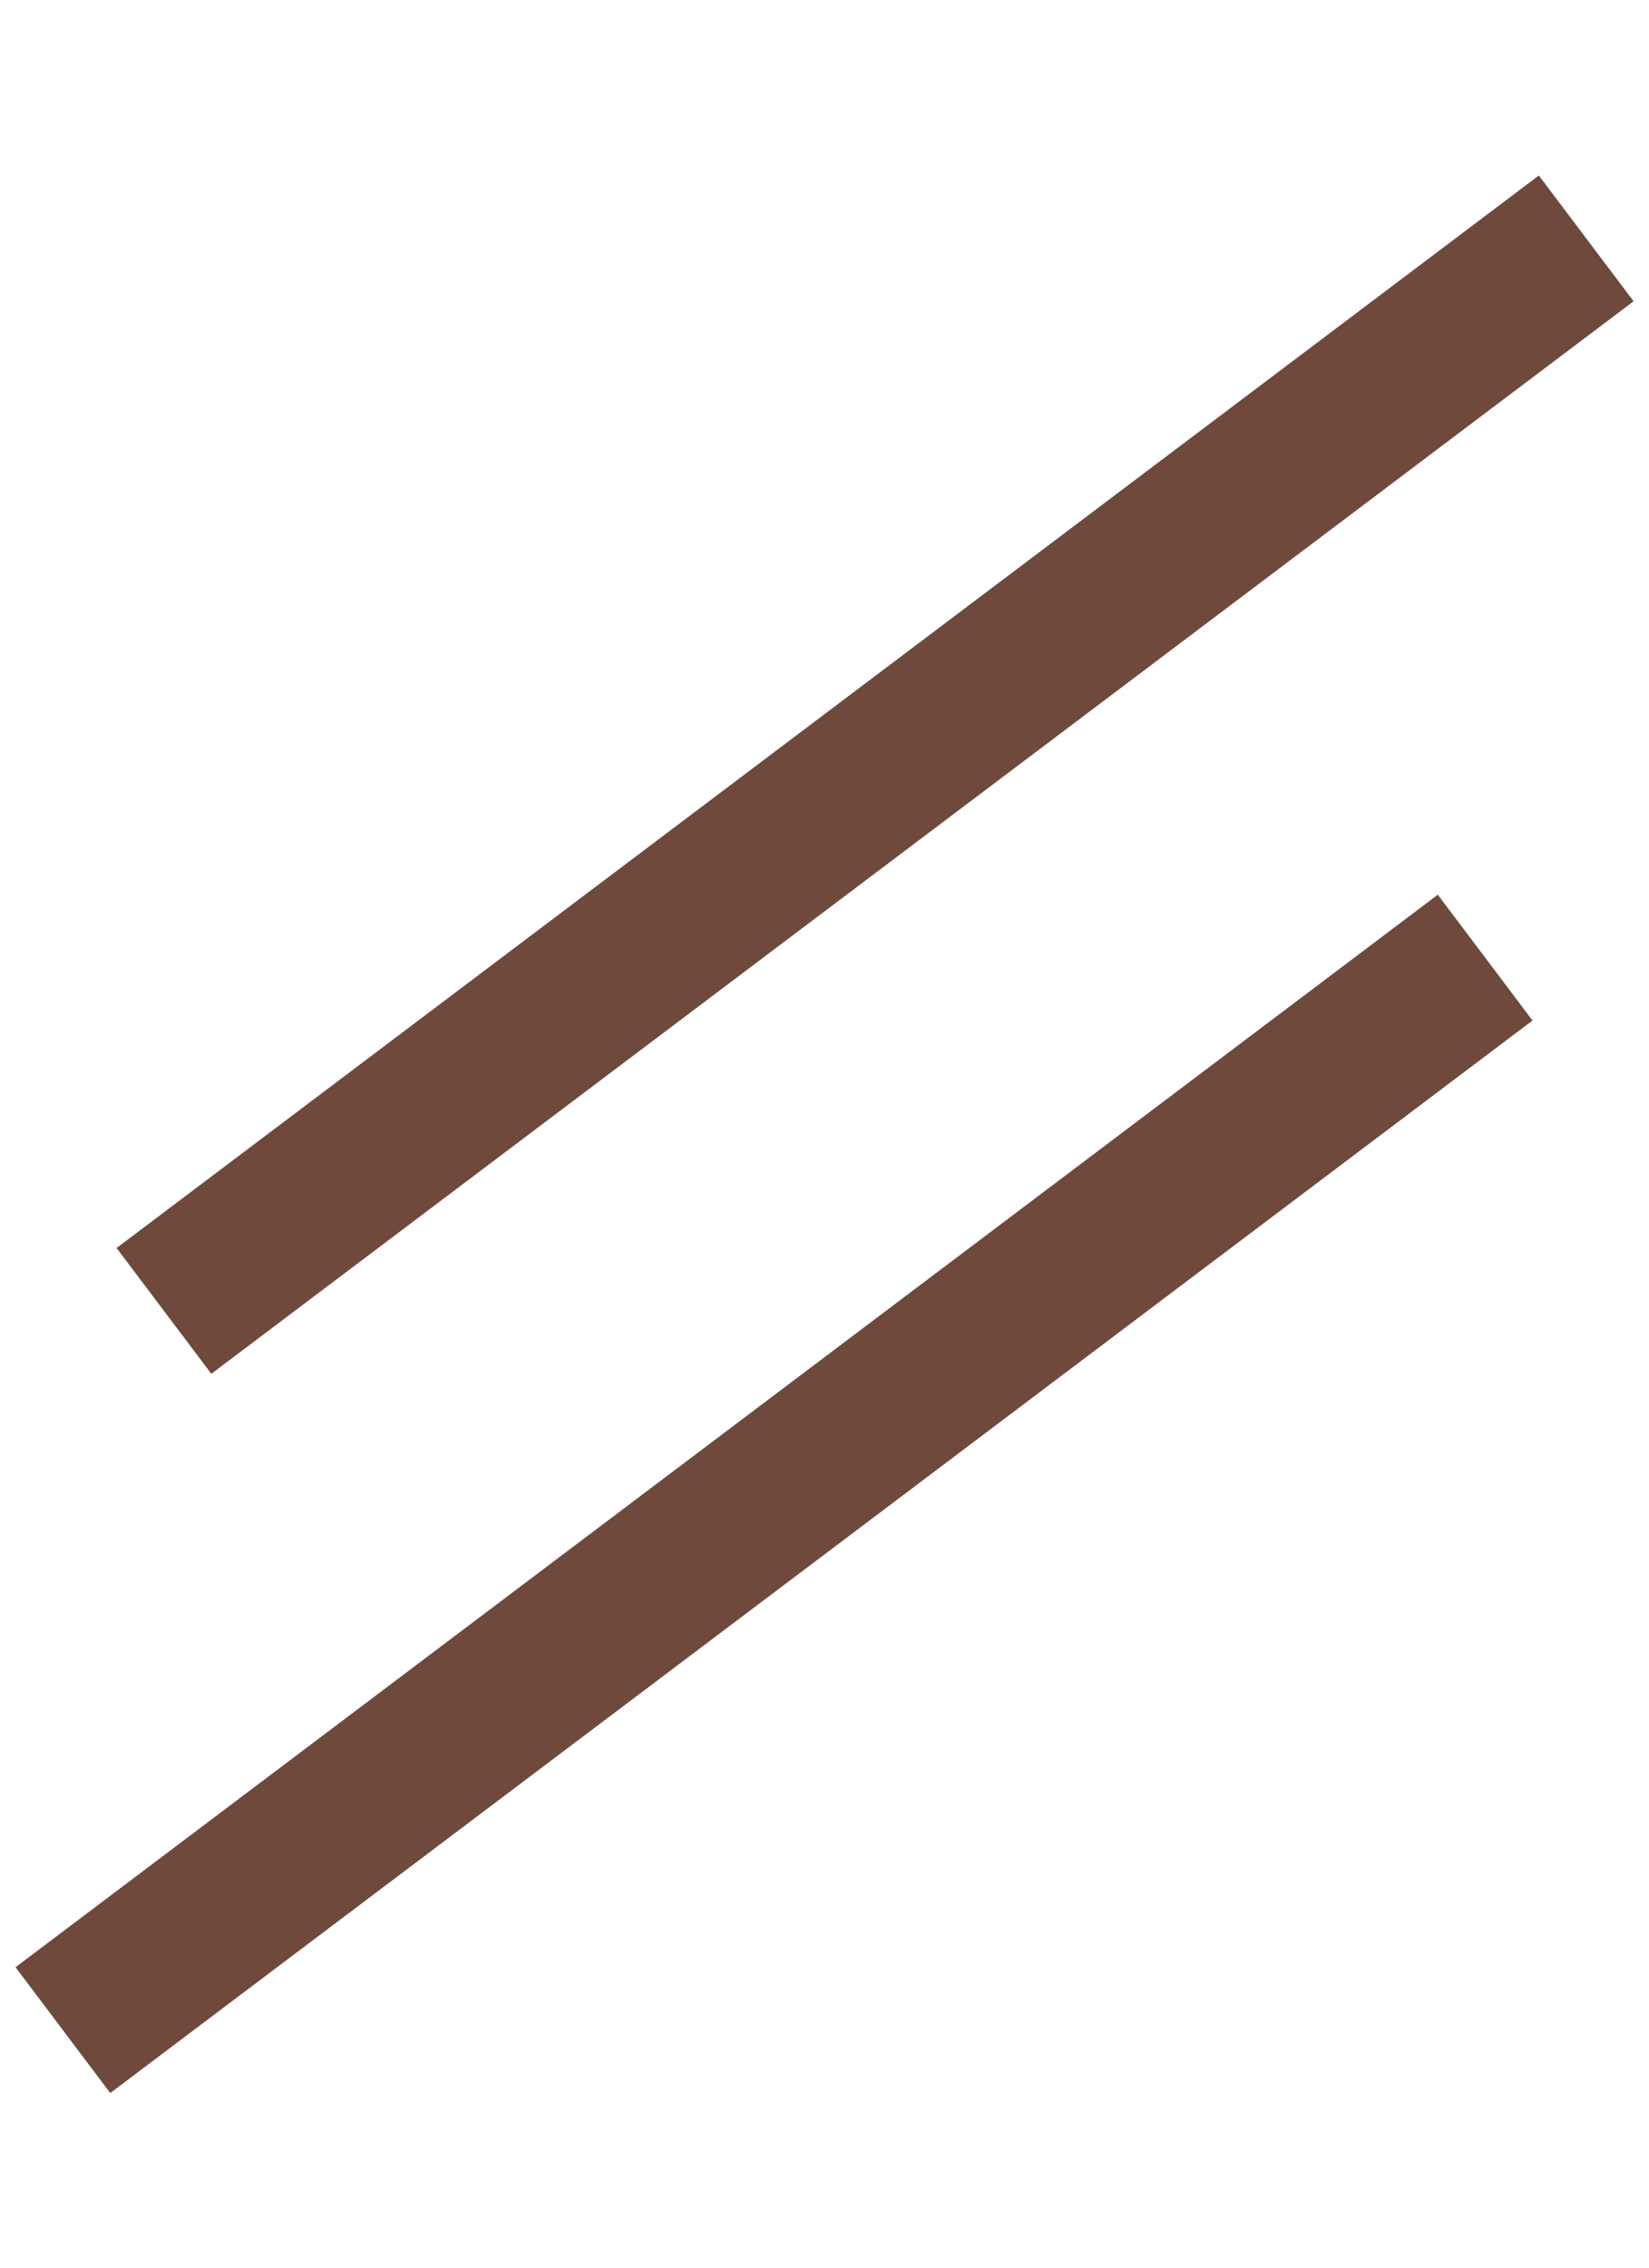
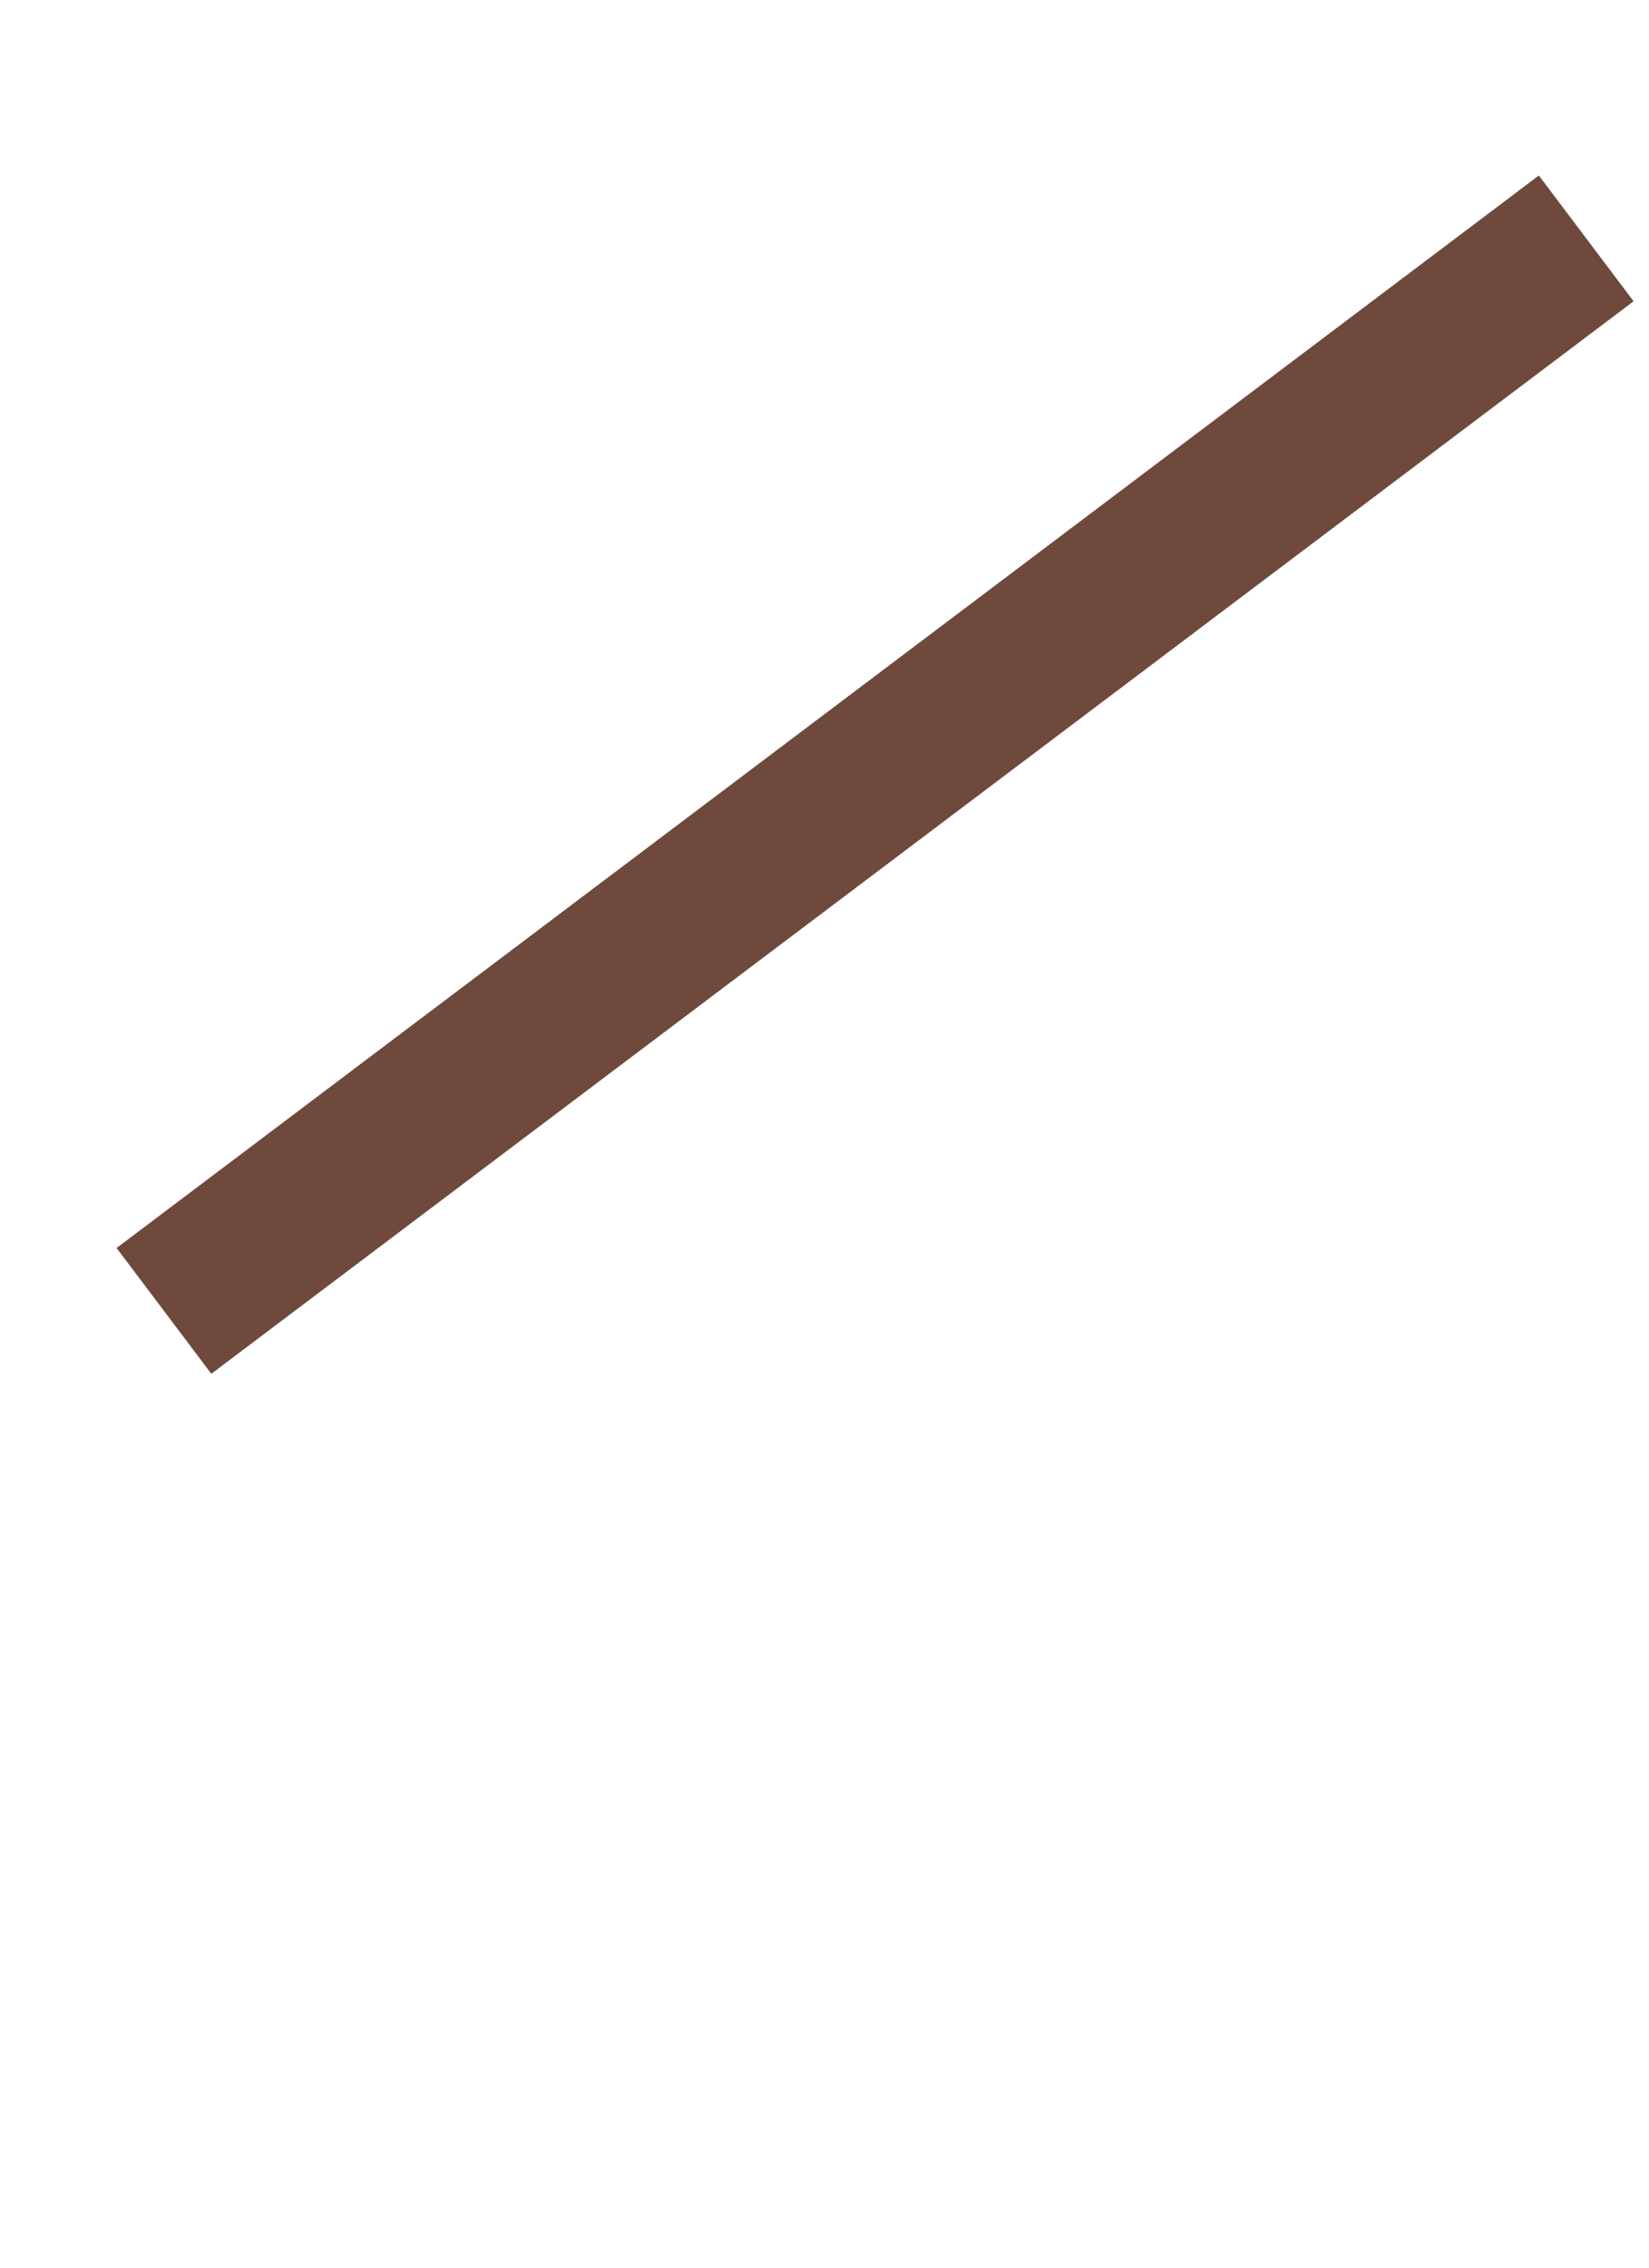
<svg xmlns="http://www.w3.org/2000/svg" width="10.476" height="14.4" viewBox="0 0 10.476 14.4">
  <g id="Group_21" data-name="Group 21" transform="translate(-734.262 -72.605)">
    <line id="Line_1" data-name="Line 1" y1="8" x2="8" transform="translate(736.417 73.005) rotate(8)" fill="none" stroke="#6f493c" stroke-width="1" />
-     <line id="Line_2" data-name="Line 2" y1="8" x2="8" transform="translate(735.775 77.571) rotate(8)" fill="none" stroke="#6f493c" stroke-width="1" />
  </g>
</svg>